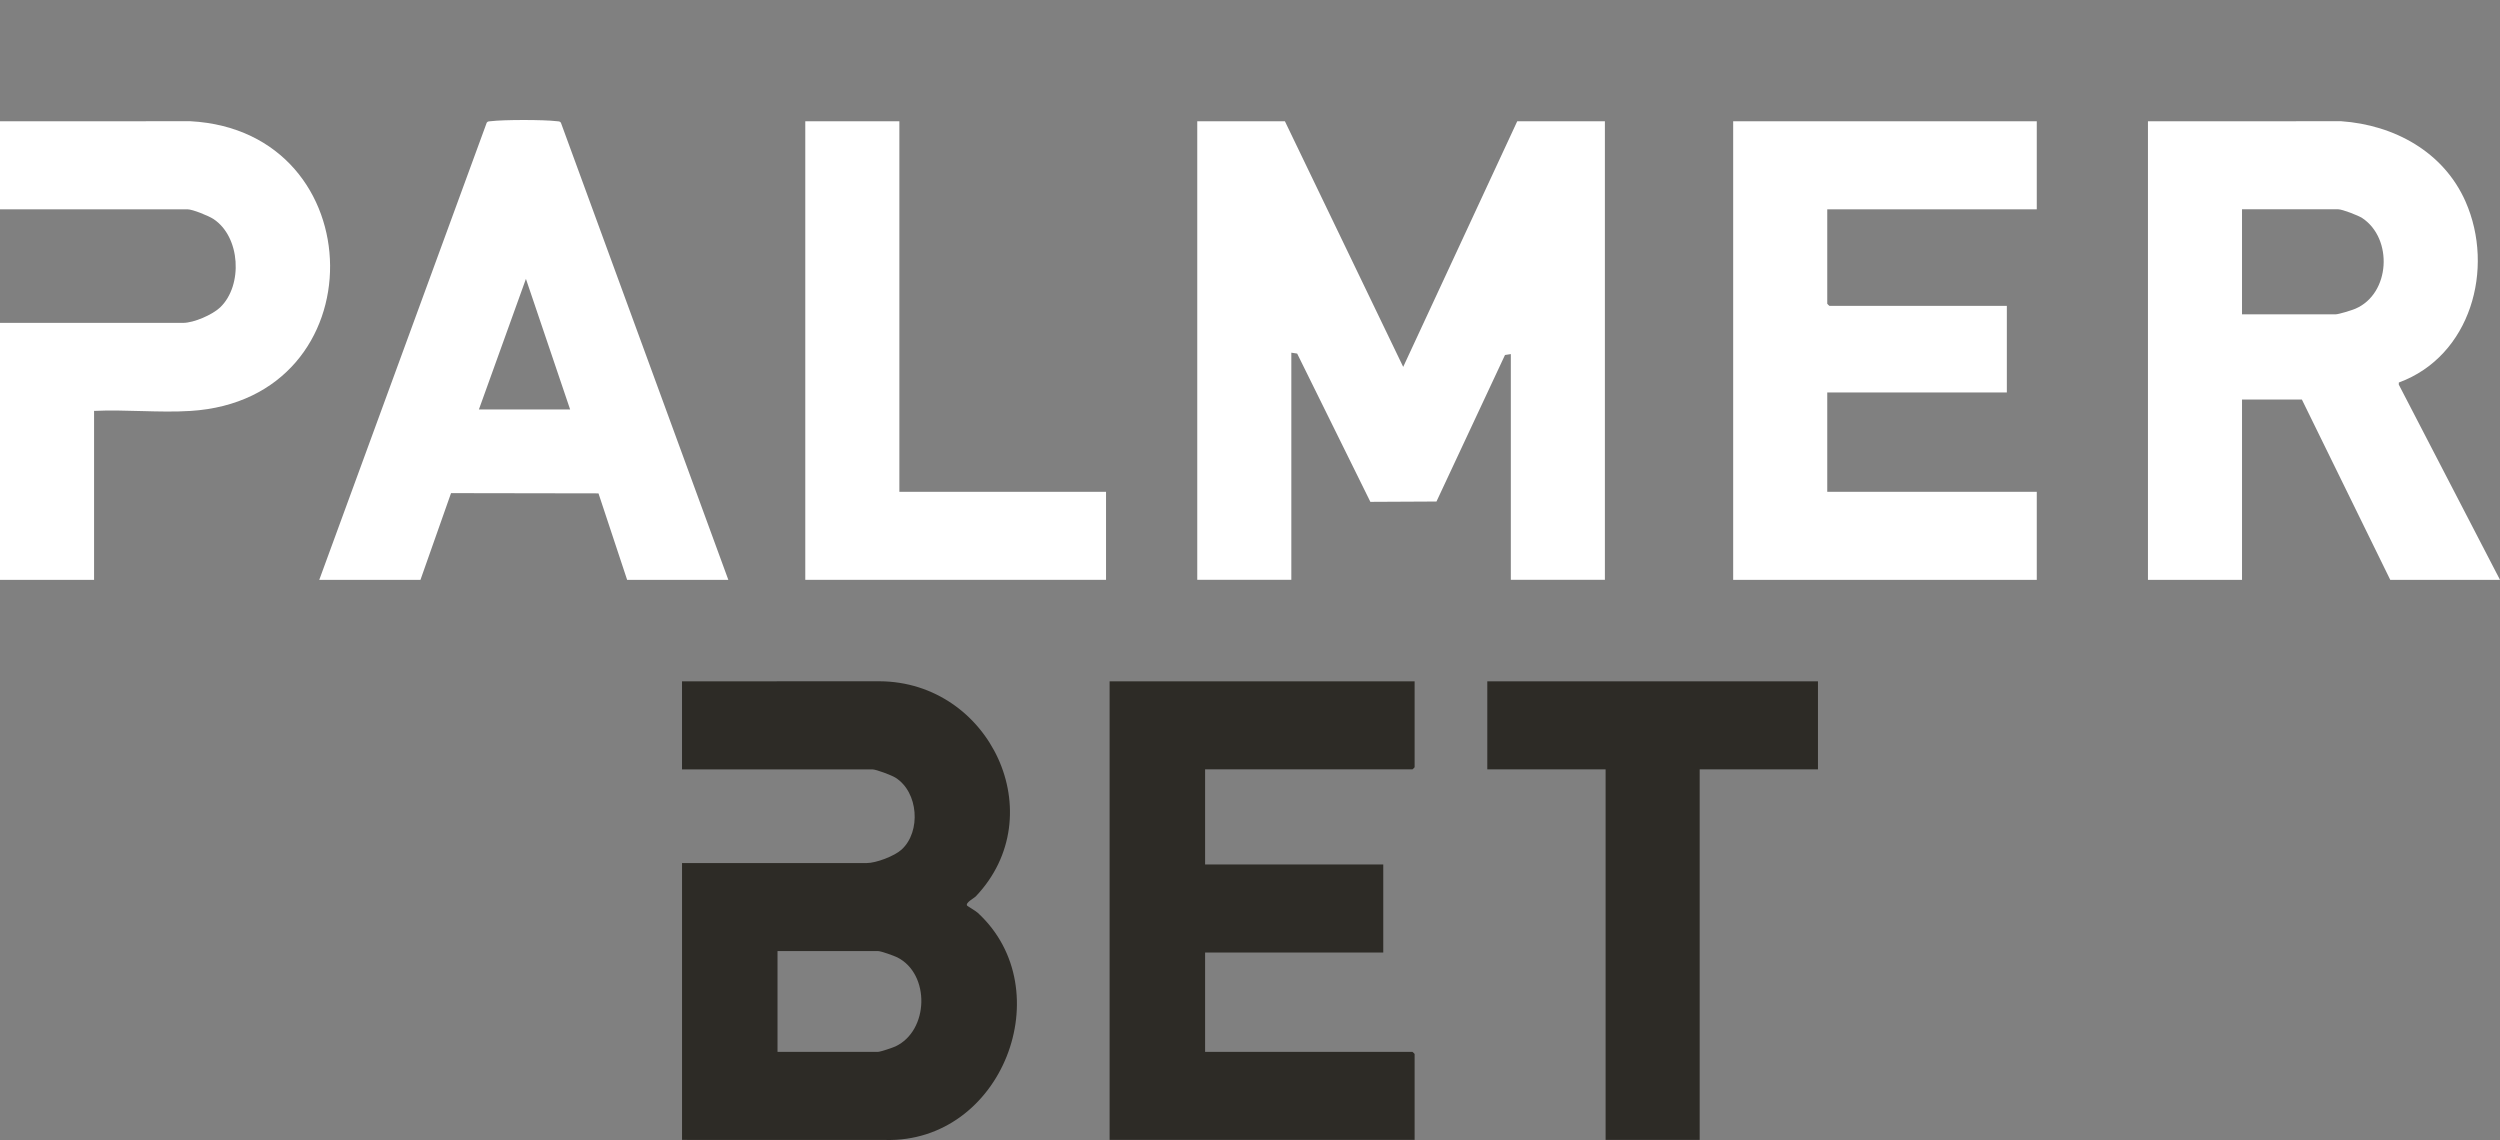
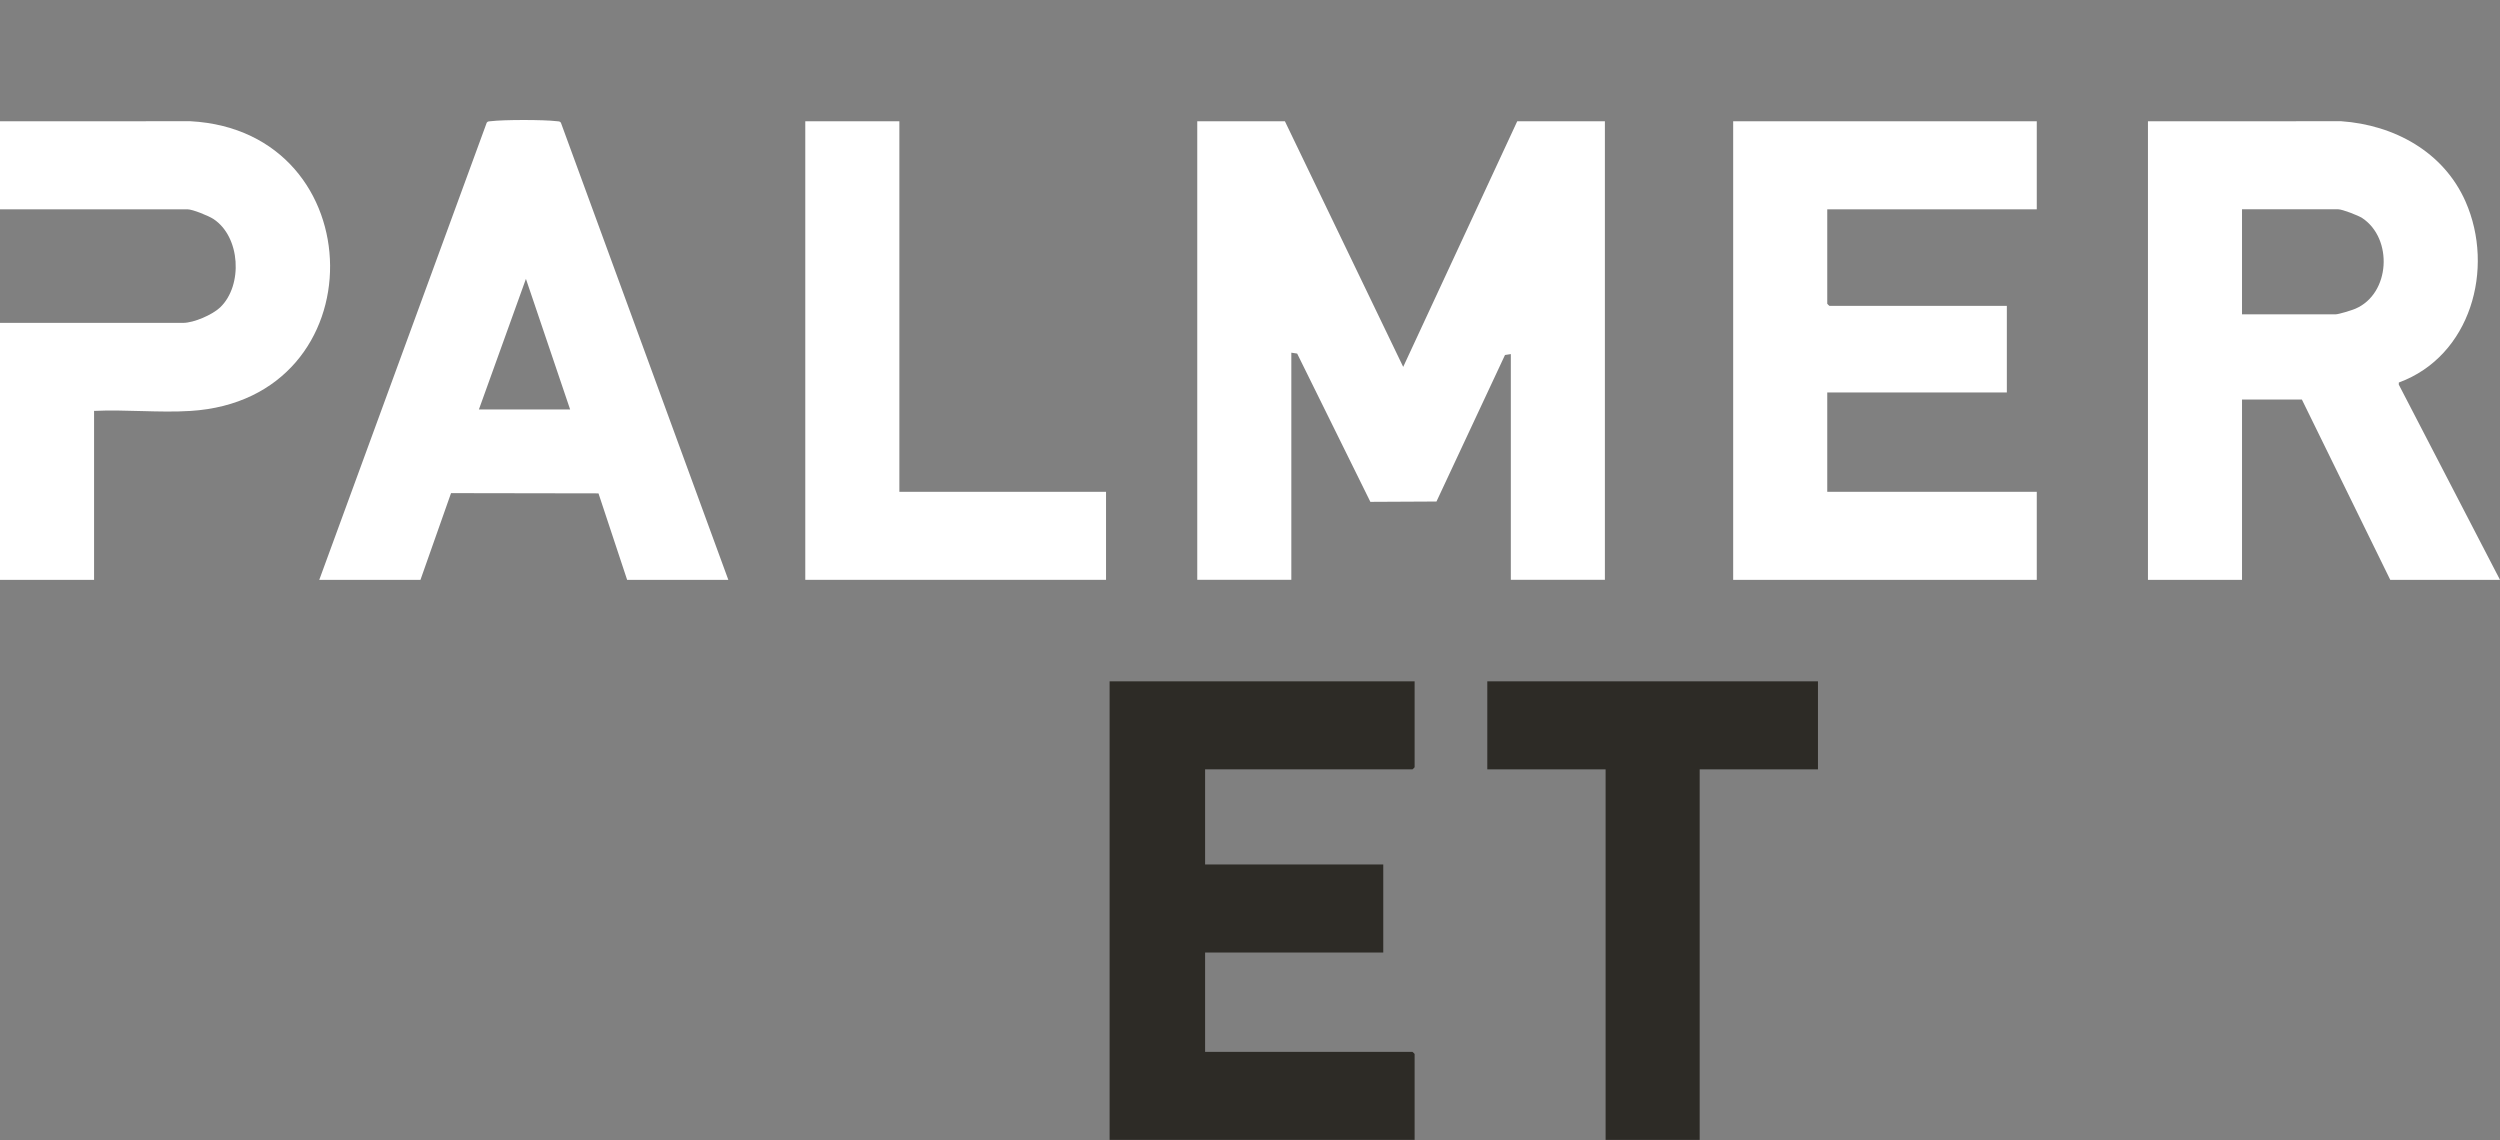
<svg xmlns="http://www.w3.org/2000/svg" width="250" height="114" viewBox="0 0 250 114" fill="none">
  <rect x="0" y="0" width="250" height="114" fill="#808080" stroke="none" />
-   <path d="M68.201 68.133L87.948 68.127C99.027 68.174 105.304 81.517 97.57 89.647C97.413 89.812 96.512 90.276 96.71 90.562C96.747 90.614 97.574 91.094 97.773 91.278C106.131 98.96 100.227 114.306 88.519 113.996L68.203 113.99V86.307H86.661C87.608 86.307 89.438 85.614 90.155 84.962C92.126 83.165 91.848 79.201 89.538 77.761C89.154 77.523 87.618 76.937 87.23 76.937H68.201V68.134V68.133ZM77.751 105.186H87.8C88.032 105.186 89.256 104.775 89.537 104.644C92.906 103.065 93.028 97.399 89.731 95.739C89.398 95.572 88.099 95.107 87.801 95.107H77.752V105.186H77.751Z" fill="#2D2B26" />
  <path d="M141.462 68.133V76.722C141.462 76.738 141.264 76.936 141.248 76.936H120.51V86.448H138.326V95.25H120.51V105.188H141.248C141.264 105.188 141.462 105.386 141.462 105.401V113.99H110.96V68.134H141.462V68.133Z" fill="#2D2B26" />
  <path d="M181.797 68.133V76.936H169.968V113.989H160.56V76.936H148.73V68.133H181.797Z" fill="#2D2B26" />
  <path d="M128.491 12.127L140.32 36.689L151.724 12.127H160.489V57.983H151.083V35.409L150.5 35.499L143.647 50.152L137.037 50.185L129.716 35.357L129.133 35.268V57.983H119.726V12.127H128.491Z" fill="white" />
  <path d="M214.795 12.128L234.114 12.122C239.435 12.493 244.374 15.198 246.56 20.17C249.503 26.865 247.066 35.616 239.882 38.253L239.879 38.462L250 57.985H239.026L230.189 39.955H224.202V57.985H214.795V12.128ZM224.202 31.435H233.538C233.869 31.435 235.171 31.029 235.537 30.872C239.043 29.372 239.317 23.854 236.222 21.805C235.832 21.548 234.233 20.929 233.822 20.929H224.201V31.435H224.202Z" fill="white" />
  <path d="M203.677 12.127V20.93H182.725V30.371C182.725 30.386 182.923 30.584 182.939 30.584H200.684V39.245H182.725V49.182H203.677V57.985H173.317V12.127H203.677Z" fill="white" />
  <path d="M72.833 57.984H62.713L59.848 49.337L45.104 49.313L42.046 57.984H31.926L48.673 12.268C48.776 12.109 48.937 12.139 49.094 12.119C50.37 11.961 54.388 11.962 55.666 12.119C55.823 12.139 55.983 12.11 56.089 12.267L72.833 57.984ZM57.013 40.947L52.593 27.887L47.89 40.947H57.013Z" fill="white" />
  <path d="M9.407 41.09V57.984H0V32.287H18.316C19.381 32.287 21.25 31.475 22.026 30.73C24.305 28.536 24.057 23.678 21.337 21.896C20.862 21.585 19.259 20.93 18.743 20.93H0V12.128L19.034 12.122C37.453 13.115 37.883 39.935 19.034 41.095C15.899 41.289 12.563 40.939 9.407 41.09Z" fill="white" />
  <path d="M89.937 12.127V49.181H110.603V57.983H80.529V12.127H89.937Z" fill="white" />
</svg>